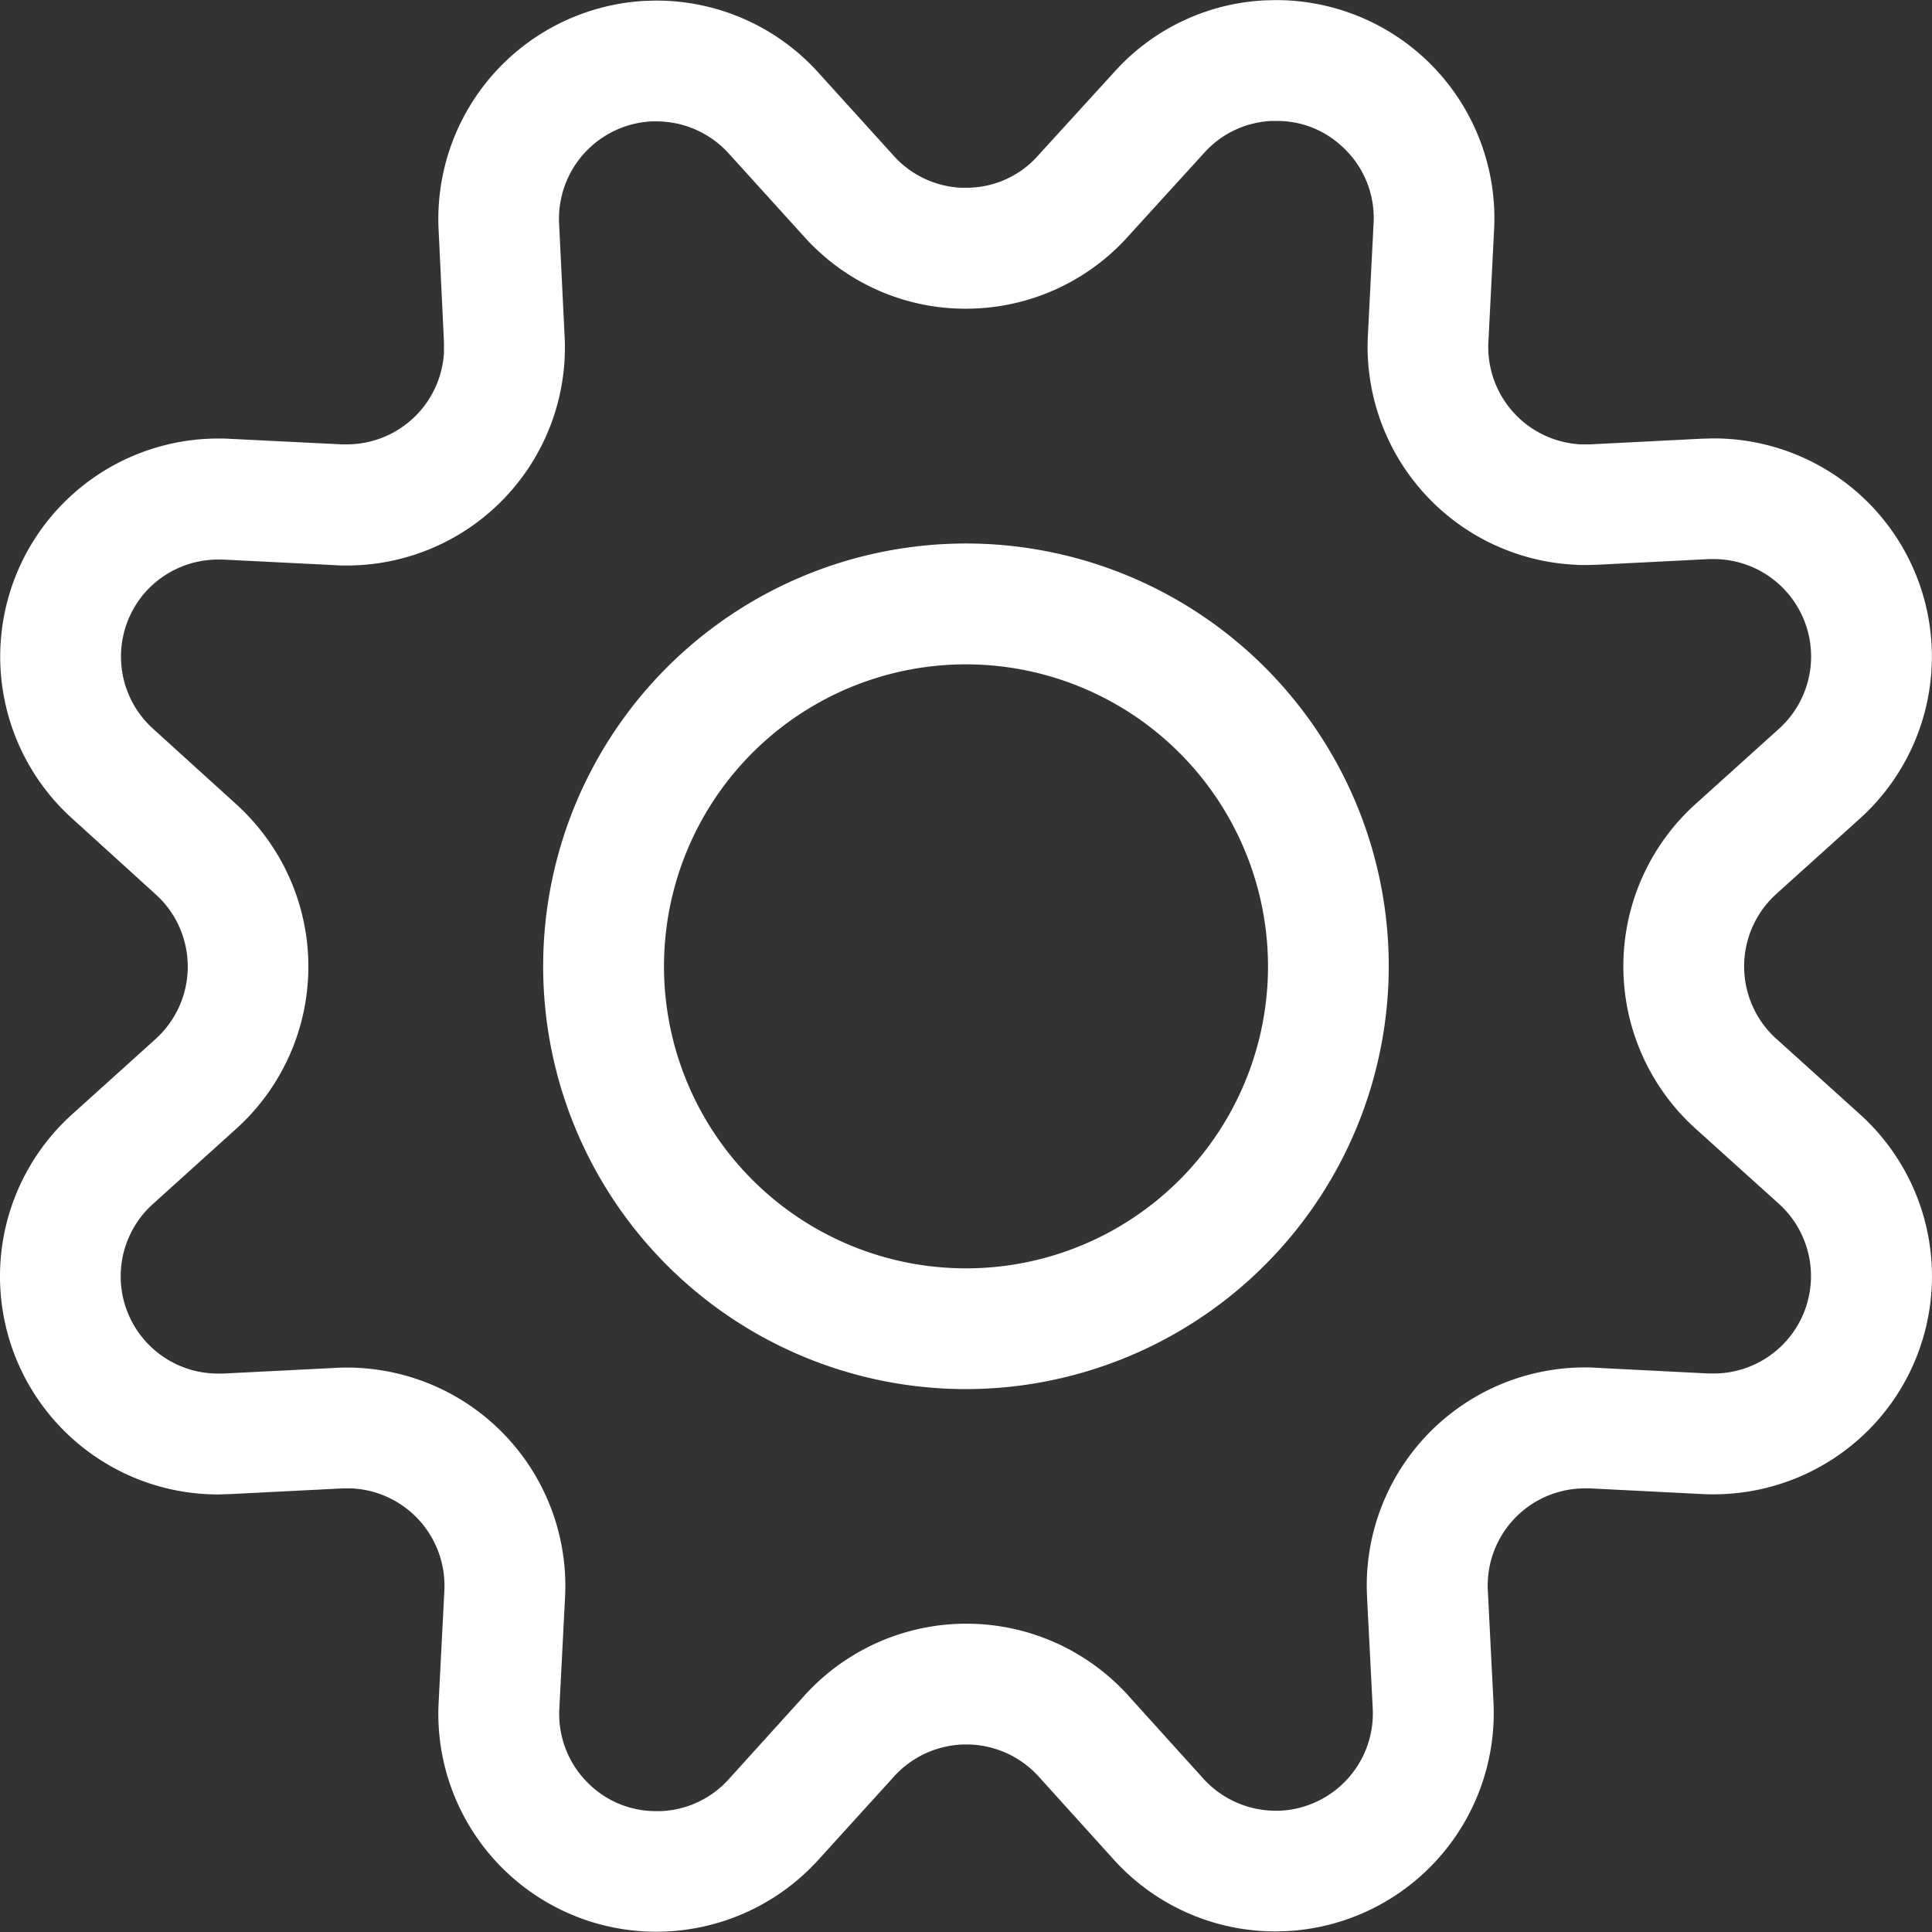
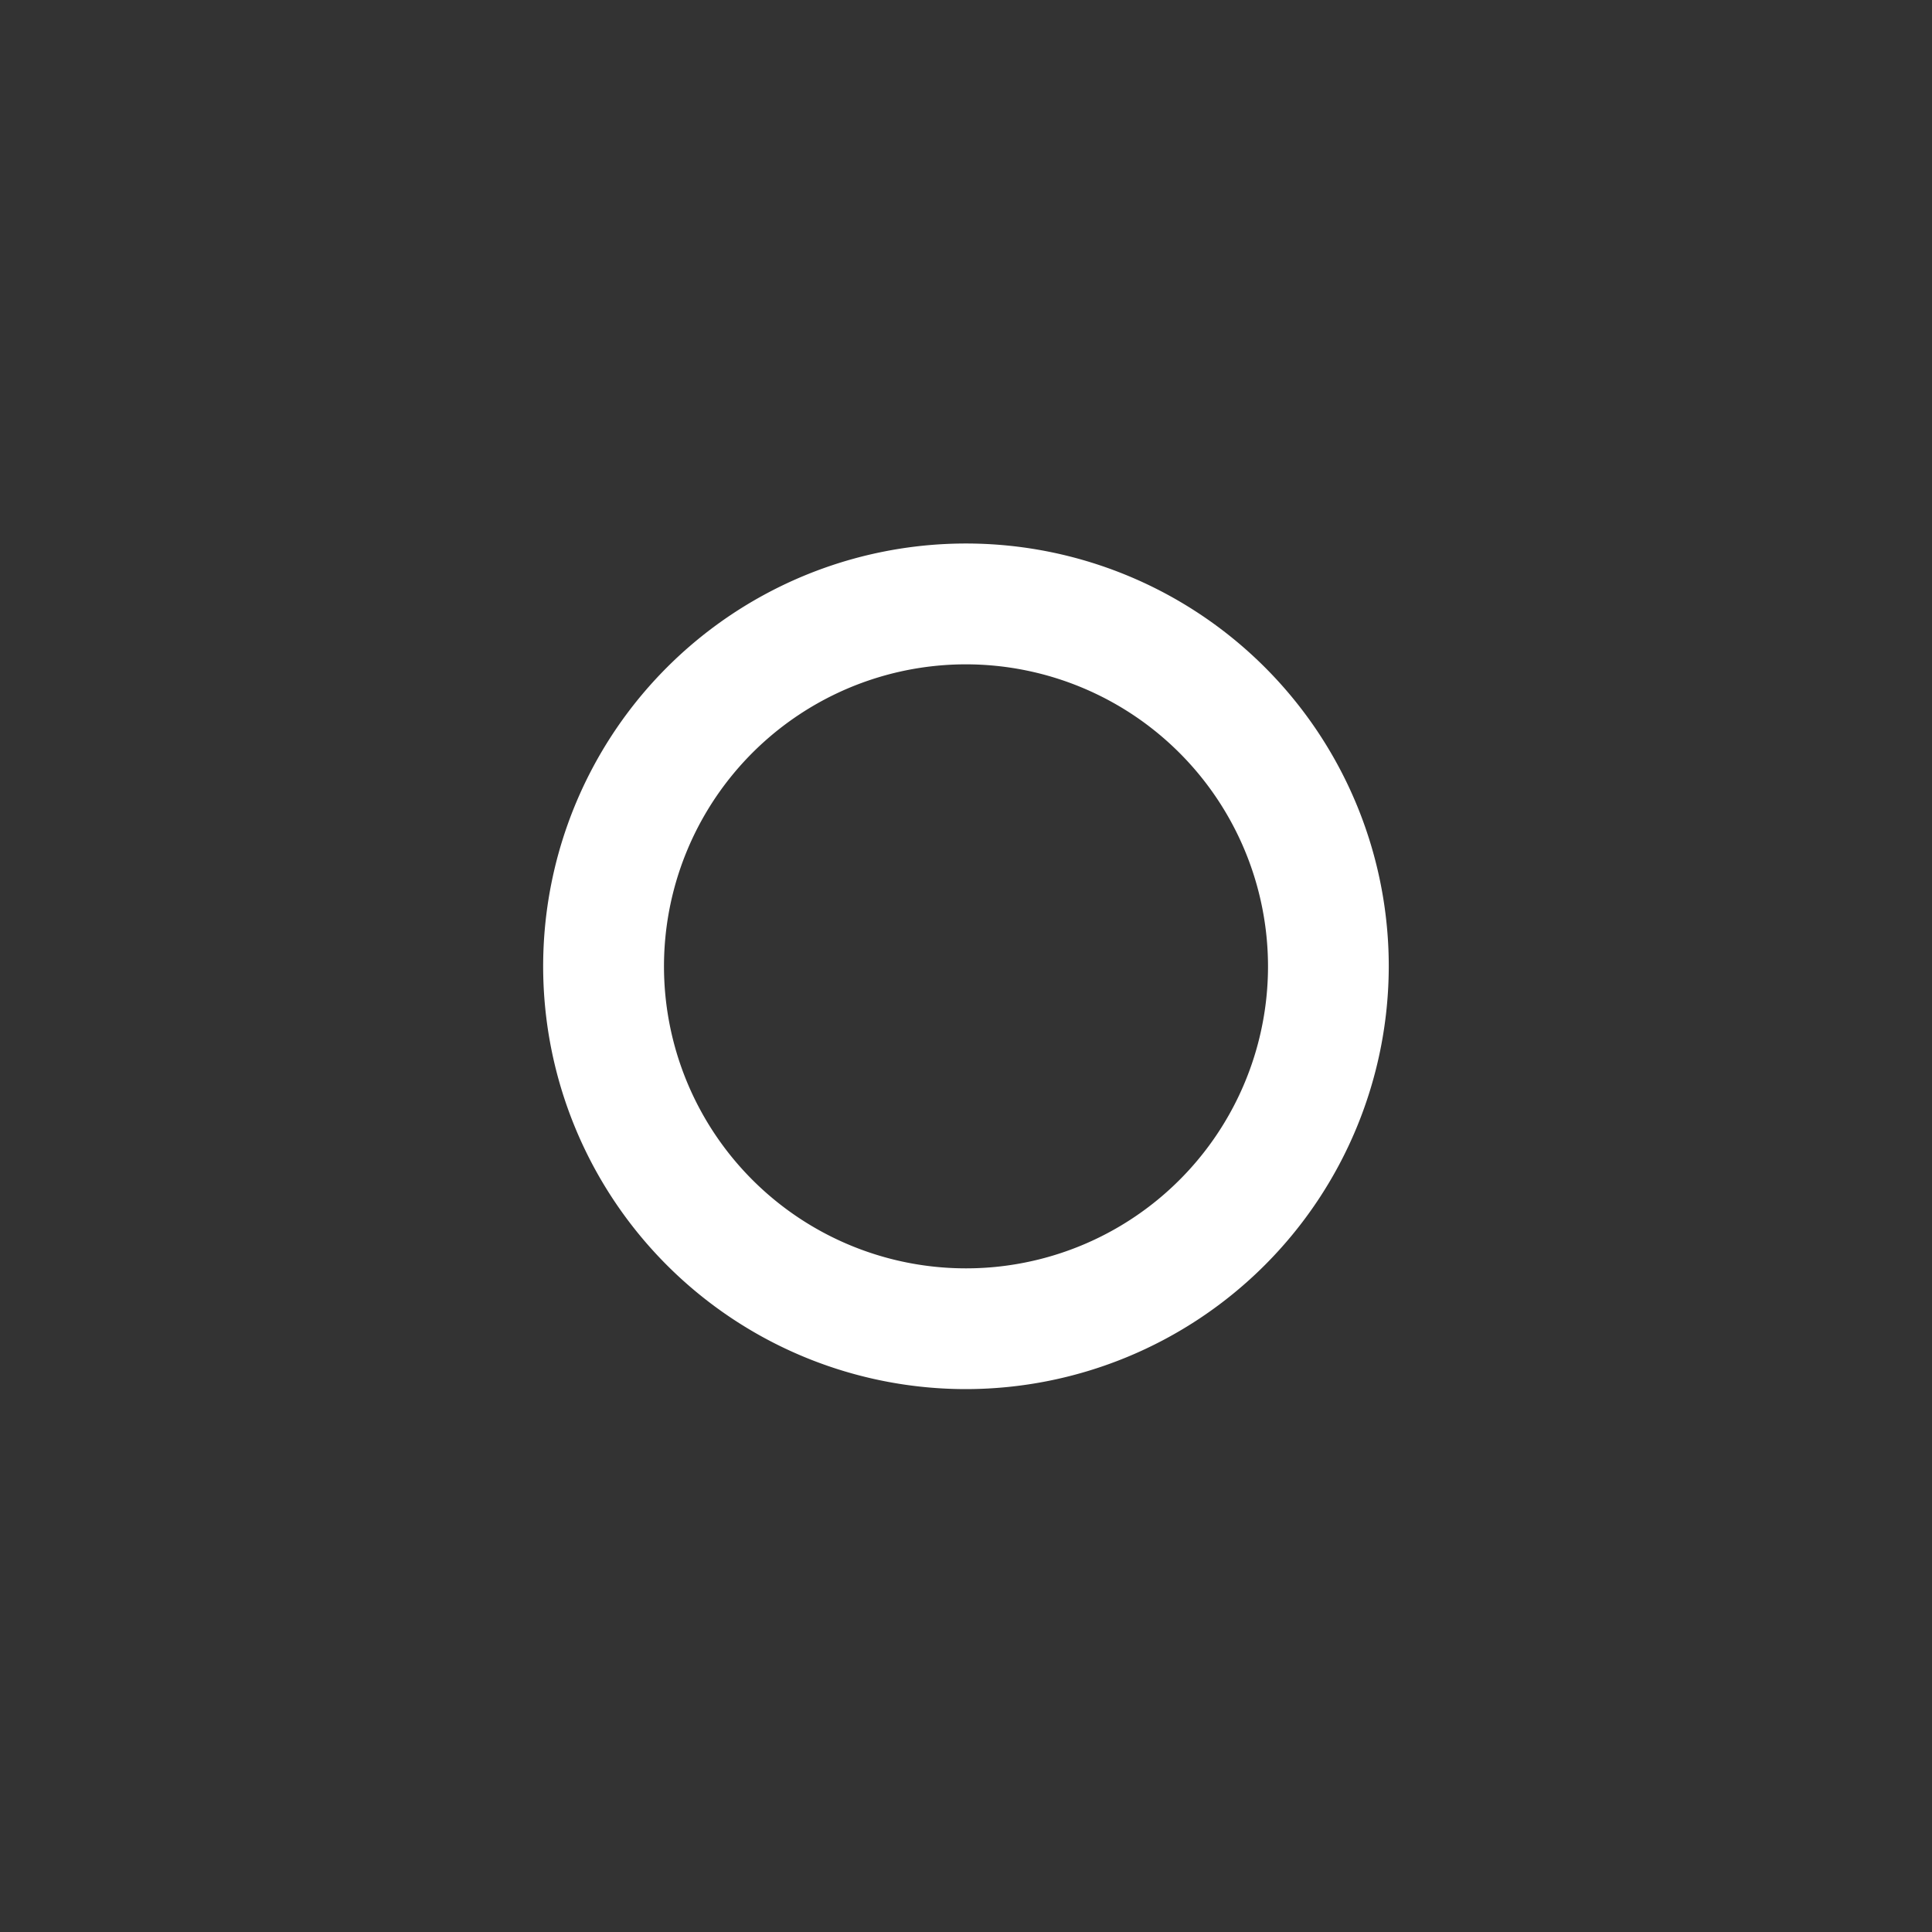
<svg xmlns="http://www.w3.org/2000/svg" id="Ebene_1" data-name="Ebene 1" viewBox="0 0 500 500">
  <rect x="0" y="0" width="500" height="500" fill="#333333" stroke="none" />
  <defs>
    <style>.cls-1{fill:#fff;}</style>
  </defs>
  <title>200707_dbs_icons_zahnrad_white</title>
-   <path class="cls-1" d="M169.88,499.93a56.4,56.4,0,0,1-56.38-59l1.5-29.26A25.23,25.23,0,0,0,91.16,385.2c-.44,0-.88,0-1.3,0s-.85,0-1.29,0l-29.2,1.48c-1,0-2,.08-3,.08a56.44,56.44,0,0,1-37.8-98.29l21.71-19.59a25.24,25.24,0,0,0,1.82-35.62c-.57-.62-1.17-1.23-1.82-1.81L18.57,211.73a56.44,56.44,0,0,1,37.84-98.24c.92,0,1.86,0,2.78.06L88.41,115c.43,0,1.31,0,1.31,0A25.19,25.19,0,0,0,114.9,91.23c0-.88,0-1.77,0-2.65l-1.4-29.3A56.53,56.53,0,0,1,167.25.21c.9,0,1.79-.06,2.69-.06a56.45,56.45,0,0,1,41.7,18.47l19.61,21.65a25.09,25.09,0,0,0,17.41,8.32c.46,0,.91,0,1.37,0a24.73,24.73,0,0,0,16.78-6.46,20.92,20.92,0,0,0,1.81-1.84l19.8-21.71a56.06,56.06,0,0,1,39-18.49c1,0,1.89-.06,2.83-.06A56.46,56.46,0,0,1,386.67,59.4l-1.48,29.18A25.23,25.23,0,0,0,409.08,115c.43,0,.85,0,1.27,0s.79,0,1.18,0l29.18-1.48c1,0,1.92-.06,2.88-.06a56.47,56.47,0,0,1,37.79,98.35l-21.72,19.59a25.25,25.25,0,0,0-1.79,35.6,20.16,20.16,0,0,0,1.79,1.79l21.72,19.61a56.47,56.47,0,0,1,4.06,79.74,56.68,56.68,0,0,1-42,18.59h0c-.89,0-1.81,0-2.73-.06l-29.22-1.48c-.46,0-.91,0-1.37,0A25.16,25.16,0,0,0,385.05,409a22.73,22.73,0,0,0,0,2.61l1.47,29.18a56.52,56.52,0,0,1-53.89,59c-.9,0-1.84.06-2.77.06a56.37,56.37,0,0,1-41.4-18.34l-19.67-21.76a25.26,25.26,0,0,0-35.6-1.81,22.08,22.08,0,0,0-1.81,1.81l-19.72,21.72A56.68,56.68,0,0,1,169.88,499.93Zm-80-146c1,0,1.92,0,2.88.08a56.51,56.51,0,0,1,53.48,59.27l-1.5,29.18a25.15,25.15,0,0,0,8.21,19.72,24.75,24.75,0,0,0,16.93,6.54c.41,0,.81,0,1.22,0a25,25,0,0,0,17.45-8.21L208.2,438.8a56.5,56.5,0,0,1,83.79,0l19.61,21.7a25.28,25.28,0,0,0,18.67,8.11l1,0a25.22,25.22,0,0,0,24-26.3l-1.48-29.08a56.45,56.45,0,0,1,56.26-59.34c1,0,2,0,3,.09l29.16,1.48c.5,0,1,0,1.43,0a25.21,25.21,0,0,0,16.74-43.91L438.71,292a55.69,55.69,0,0,1-4.06-4.07,56.55,56.55,0,0,1,4.06-79.76l21.72-19.59a25.21,25.21,0,0,0-16.86-43.89c-.44,0-.86,0-1.29,0l-29.16,1.48c-.92,0-1.86.06-2.77.06s-1.92,0-2.86-.08A56.5,56.5,0,0,1,354,87l1.48-29.2a25,25,0,0,0-8.27-20,24.53,24.53,0,0,0-16.72-6.5c-.46,0-.94,0-1.42,0a24.93,24.93,0,0,0-17.44,8.27L291.84,61.3a52.34,52.34,0,0,1-4.08,4.08A56.34,56.34,0,0,1,250,79.89q-1.44,0-2.88-.06a56.1,56.1,0,0,1-39-18.57L188.51,39.62a25.28,25.28,0,0,0-18.63-8.21c-.4,0-.8,0-1.19,0a25.24,25.24,0,0,0-24,26.37L146.12,87a57.85,57.85,0,0,1,0,5.89,56.44,56.44,0,0,1-56.38,53.46c-1,0-2,0-2.94-.08l-29.16-1.46c-.37,0-.79,0-1.18,0A25.25,25.25,0,0,0,37.84,153a25.17,25.17,0,0,0,1.73,35.56l21.7,19.69a53,53,0,0,1,4,4.05,56.54,56.54,0,0,1-4.06,79.76l-21.7,19.59a25.17,25.17,0,0,0,16.88,43.83c.44,0,.9,0,1.34,0L87,354C87.93,353.94,88.89,353.92,89.86,353.92Z" />
-   <path class="cls-1" d="M250,359.5A109.42,109.42,0,1,1,359.41,250.08,109.54,109.54,0,0,1,250,359.5Zm0-187.57a78.16,78.16,0,1,0,78.16,78.15A78.23,78.23,0,0,0,250,171.93Z" />
+   <path class="cls-1" d="M250,359.5A109.42,109.42,0,1,1,359.41,250.08,109.54,109.54,0,0,1,250,359.5Zm0-187.57a78.16,78.16,0,1,0,78.16,78.15A78.23,78.23,0,0,0,250,171.93" />
</svg>